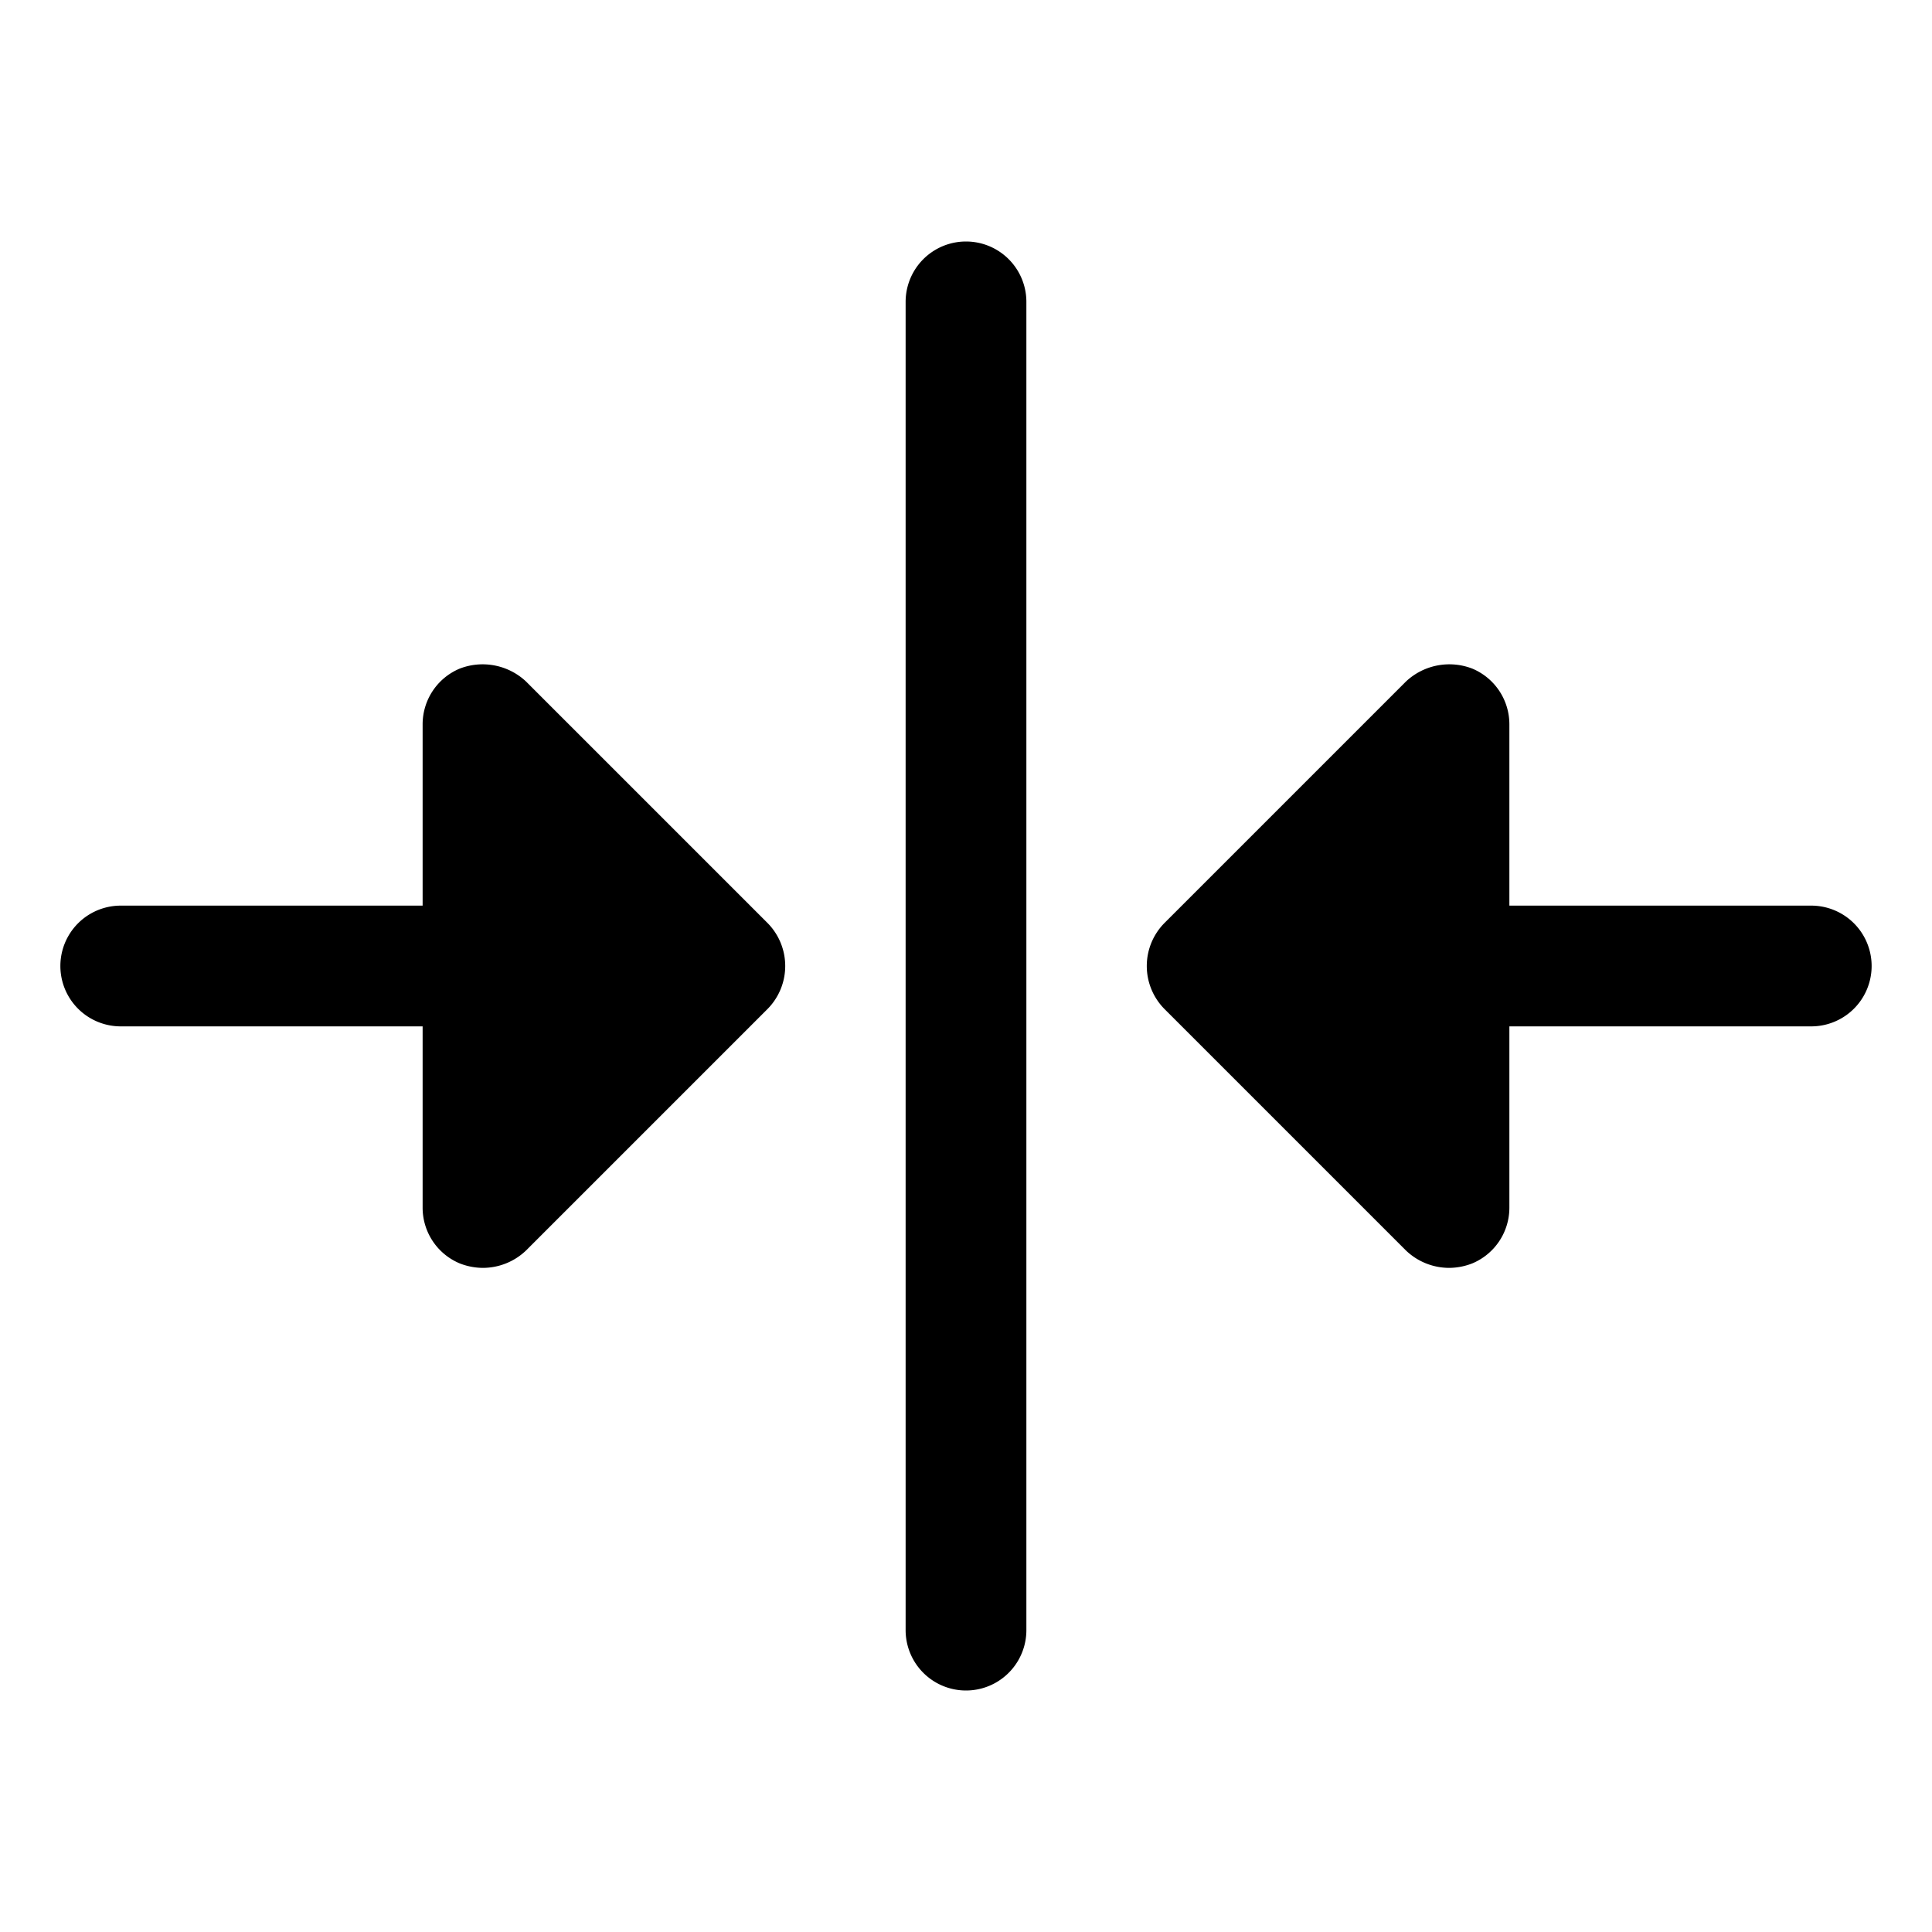
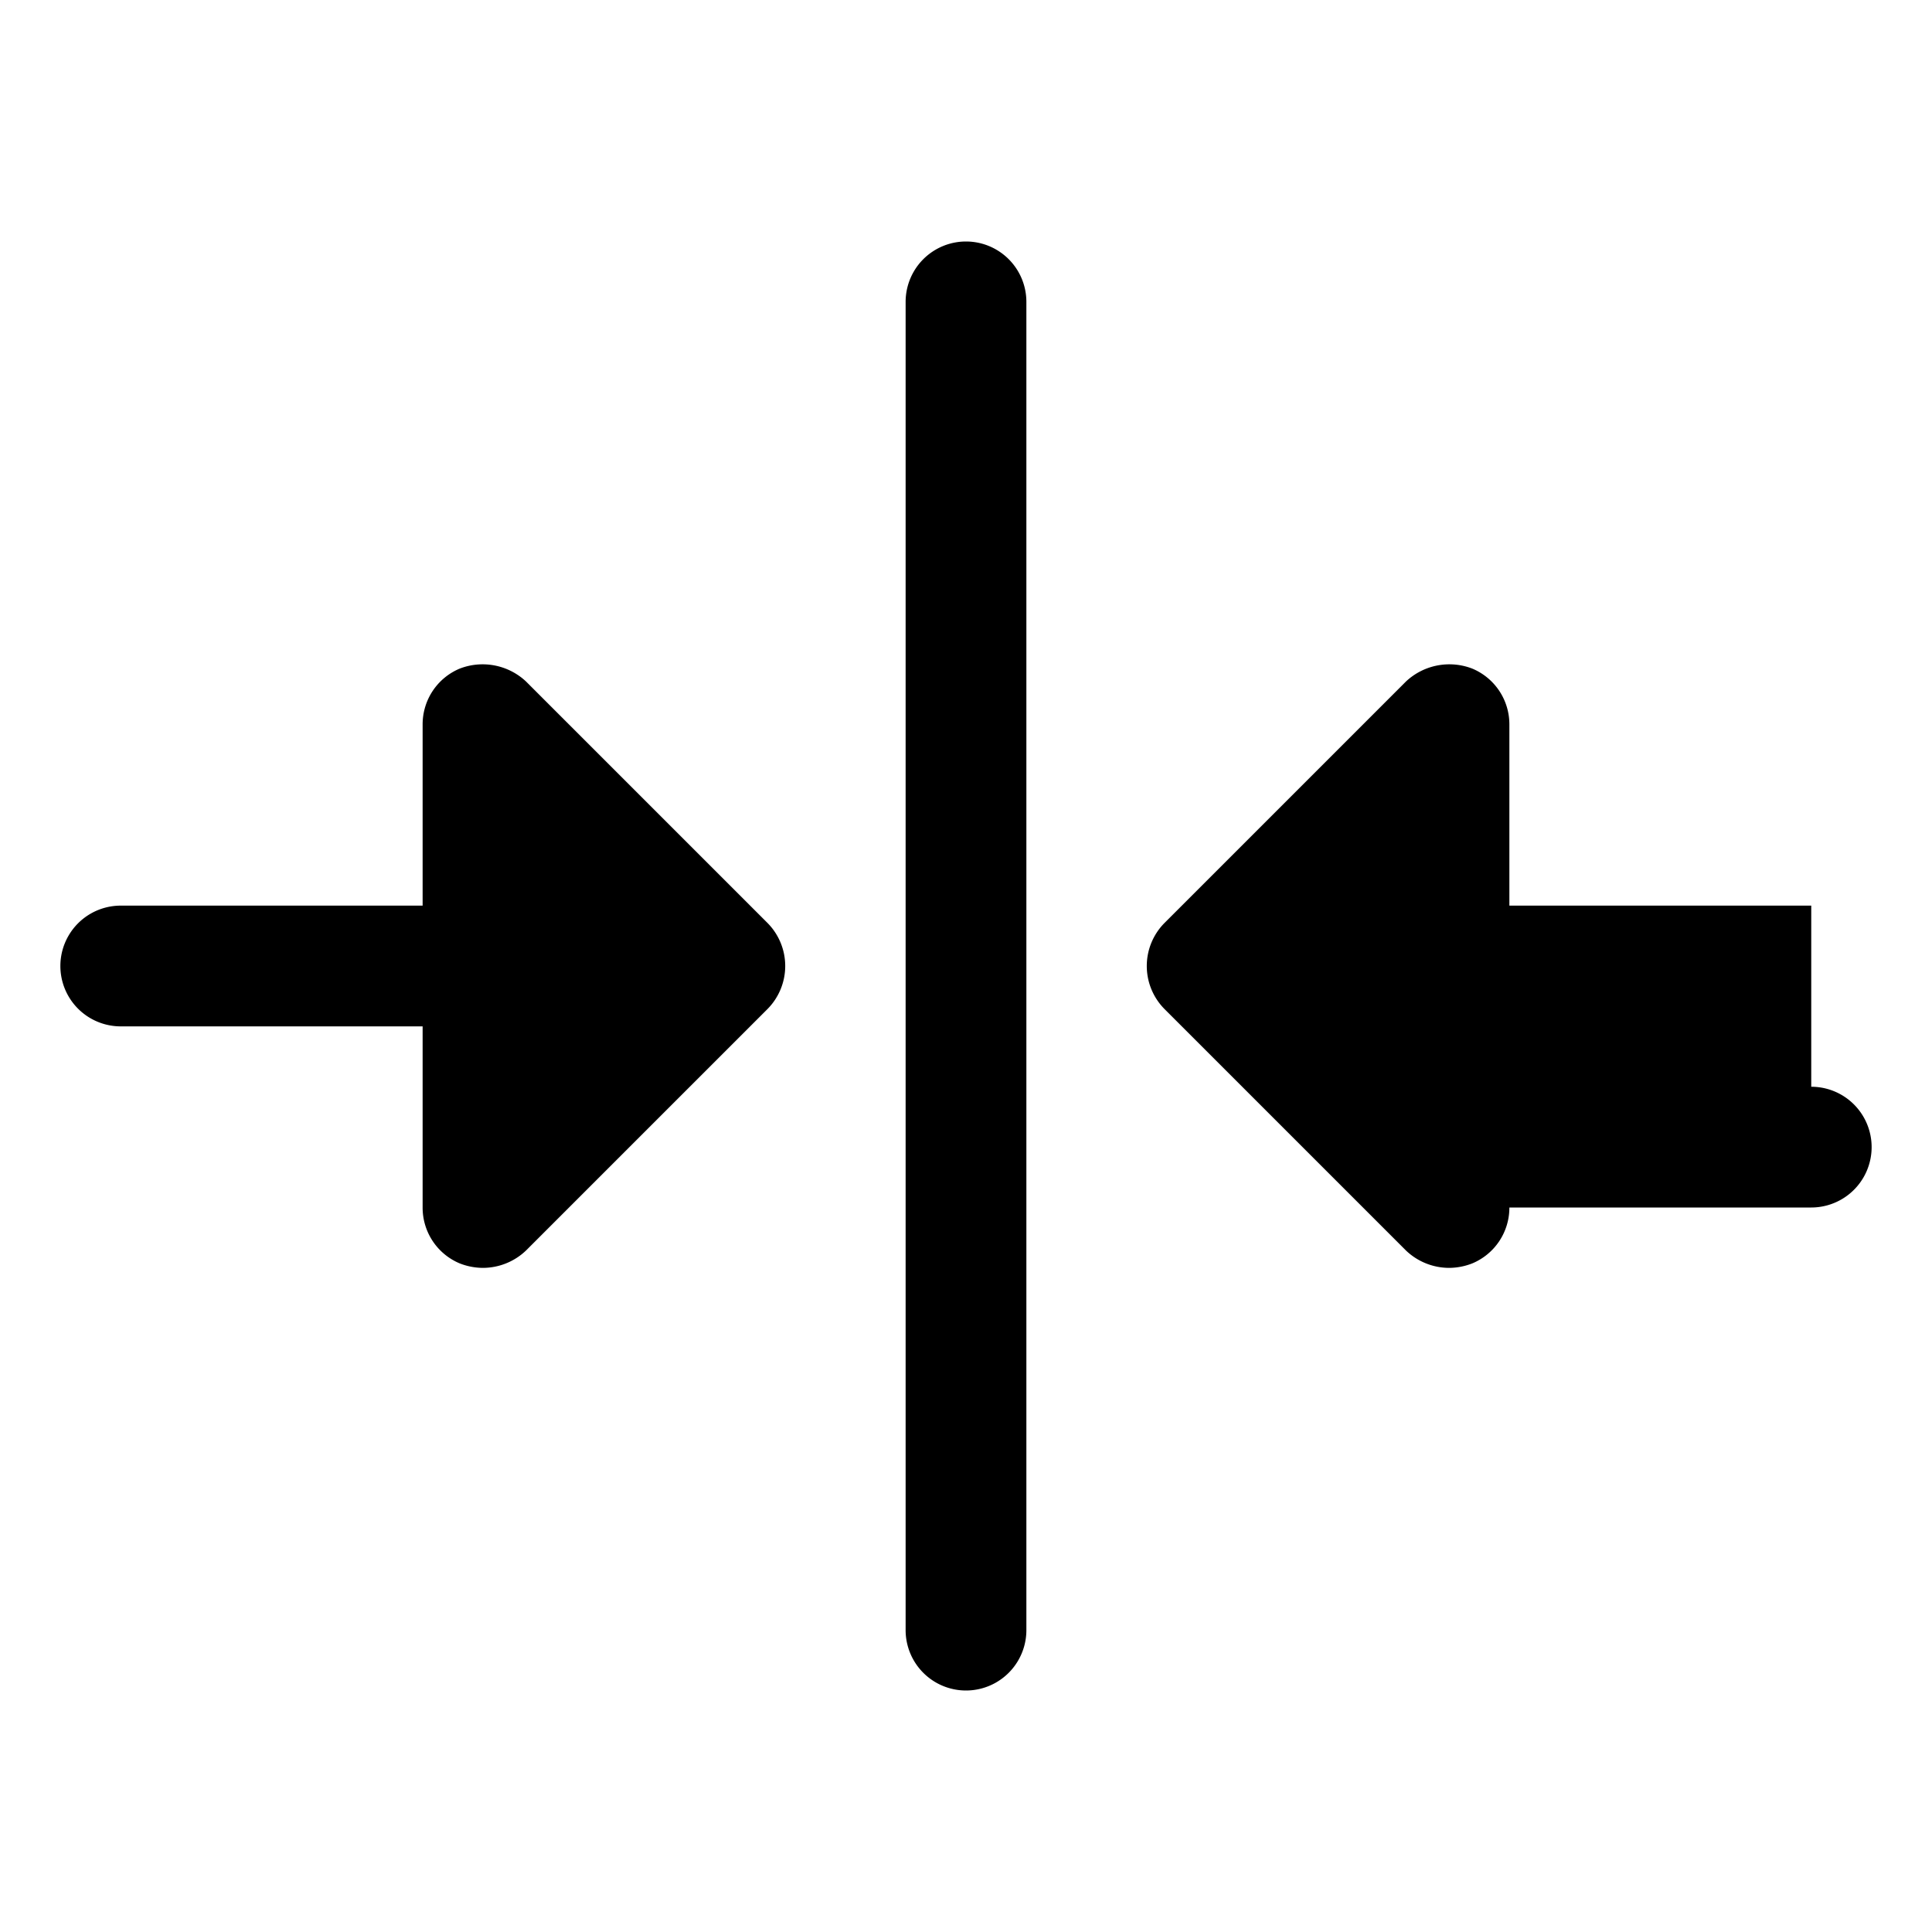
<svg xmlns="http://www.w3.org/2000/svg" viewBox="0 0 256 256" fill="currentColor">
-   <path d="M136,40V216a8,8,0,0,1-16,0V40a8,8,0,0,1,16,0ZM69.7,90.3a8.4,8.4,0,0,0-8.8-1.7A8,8,0,0,0,56,96v24H16a8,8,0,0,0,0,16H56v24a8,8,0,0,0,4.9,7.4,8.5,8.5,0,0,0,3.1.6,8.3,8.3,0,0,0,5.7-2.3l32-32a8.1,8.1,0,0,0,0-11.4ZM240,120H200V96a8,8,0,0,0-4.9-7.4,8.4,8.4,0,0,0-8.8,1.7l-32,32a8.1,8.1,0,0,0,0,11.4l32,32A8.3,8.3,0,0,0,192,168a8.5,8.5,0,0,0,3.1-.6A8,8,0,0,0,200,160V136h40a8,8,0,0,0,0-16Z" />
+   <path d="M136,40V216a8,8,0,0,1-16,0V40a8,8,0,0,1,16,0ZM69.7,90.3a8.4,8.4,0,0,0-8.8-1.7A8,8,0,0,0,56,96v24H16a8,8,0,0,0,0,16H56v24a8,8,0,0,0,4.9,7.4,8.5,8.5,0,0,0,3.1.6,8.3,8.3,0,0,0,5.7-2.3l32-32a8.1,8.1,0,0,0,0-11.4ZM240,120H200V96a8,8,0,0,0-4.9-7.4,8.4,8.4,0,0,0-8.8,1.7l-32,32a8.1,8.1,0,0,0,0,11.4l32,32A8.3,8.3,0,0,0,192,168a8.5,8.5,0,0,0,3.1-.6A8,8,0,0,0,200,160h40a8,8,0,0,0,0-16Z" />
</svg>